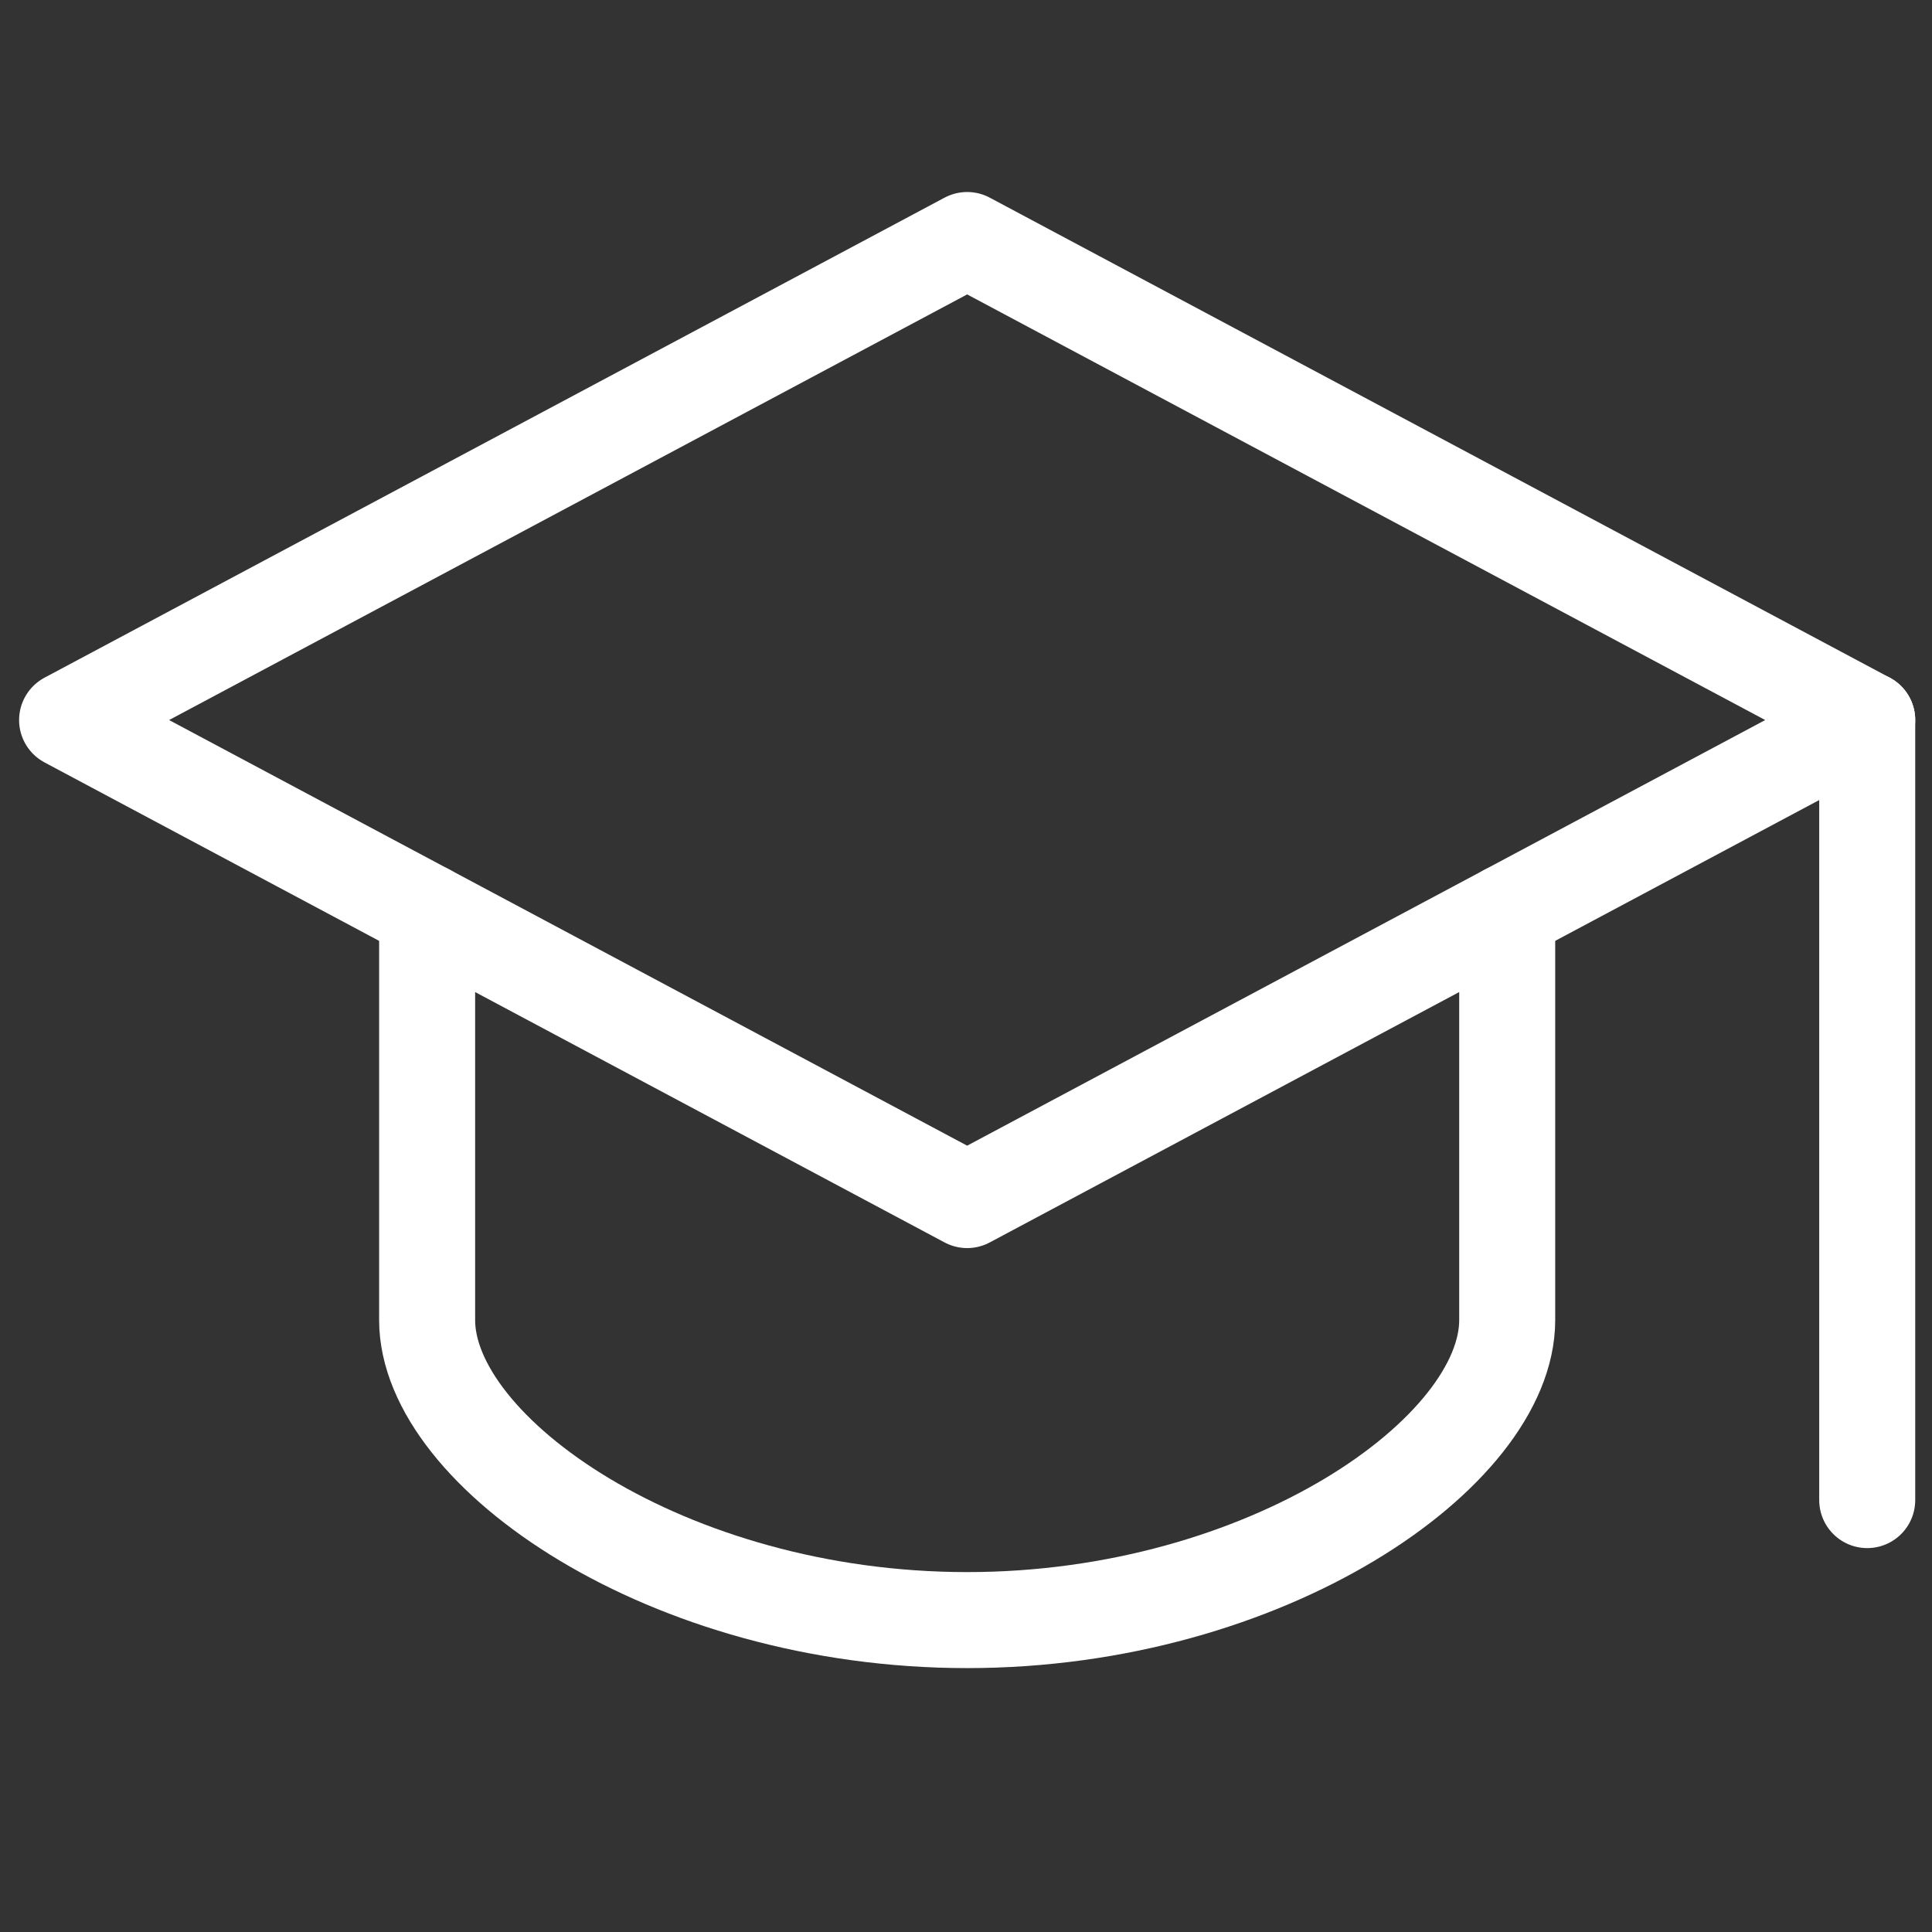
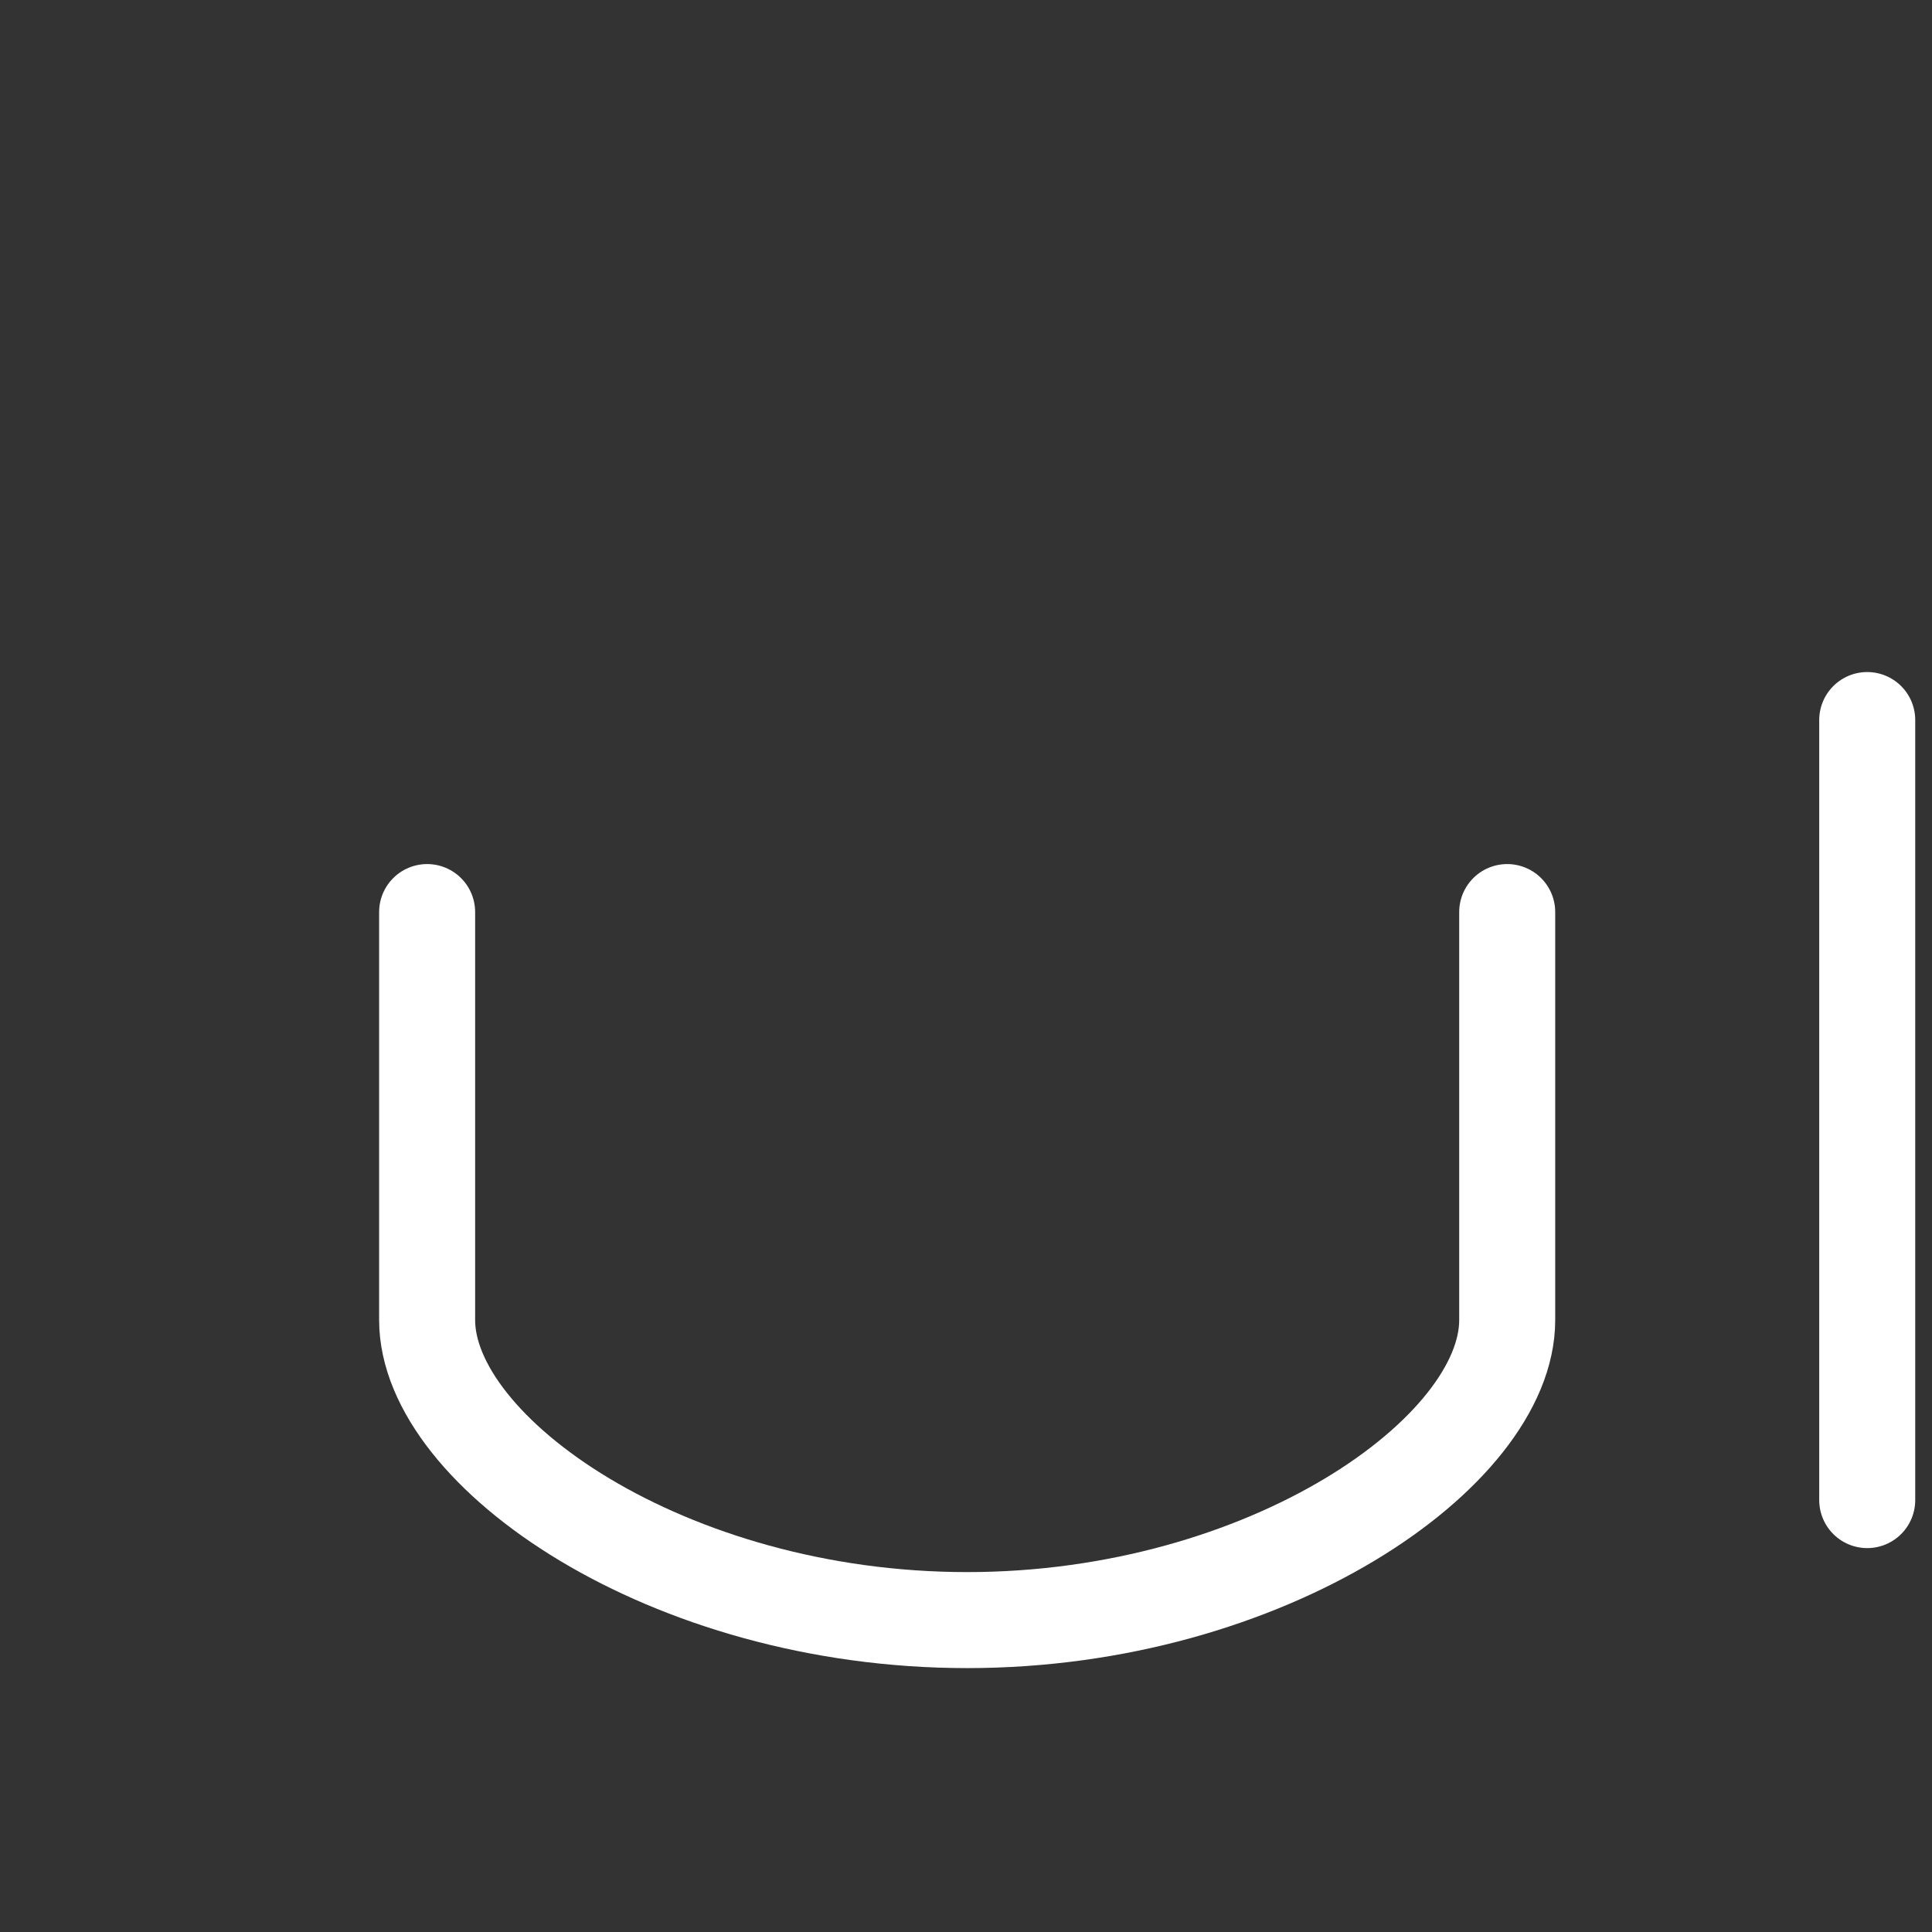
<svg xmlns="http://www.w3.org/2000/svg" width="134" height="134" viewBox="0 0 134 134" fill="none">
  <rect x="0" y="0" width="134" height="134" fill="#333333" stroke="none" />
-   <path d="M67.081 16.647L4.654 49.941L67.081 83.235L129.507 49.941L67.081 16.647Z" stroke="white" stroke-width="6.659" stroke-miterlimit="10" stroke-linecap="round" stroke-linejoin="round" />
  <path d="M29.625 63.259V91.559C29.625 100.714 46.272 112.367 67.081 112.367C87.89 112.367 104.537 100.714 104.537 91.559V63.259" stroke="white" stroke-width="6.659" stroke-miterlimit="10" stroke-linecap="round" stroke-linejoin="round" />
  <path d="M129.507 49.941V104.044" stroke="white" stroke-width="6.659" stroke-miterlimit="10" stroke-linecap="round" stroke-linejoin="round" />
</svg>